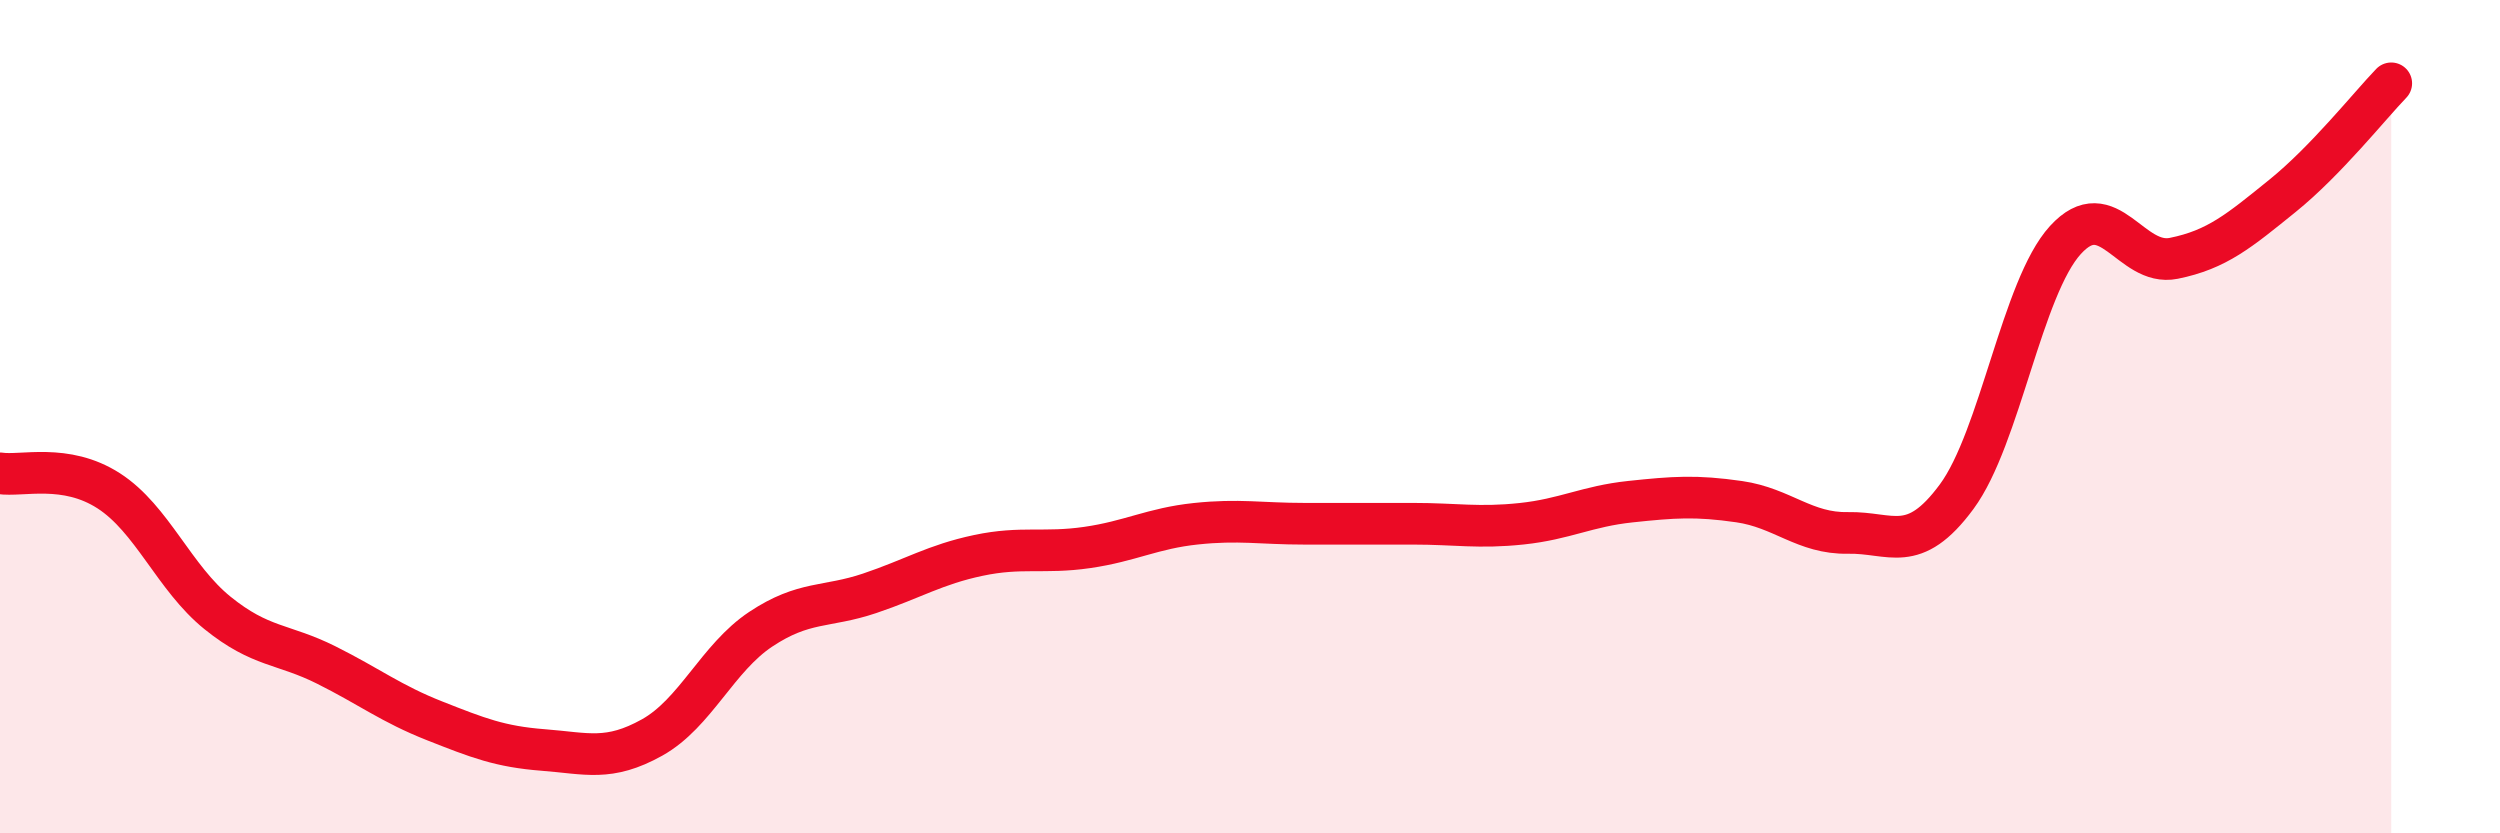
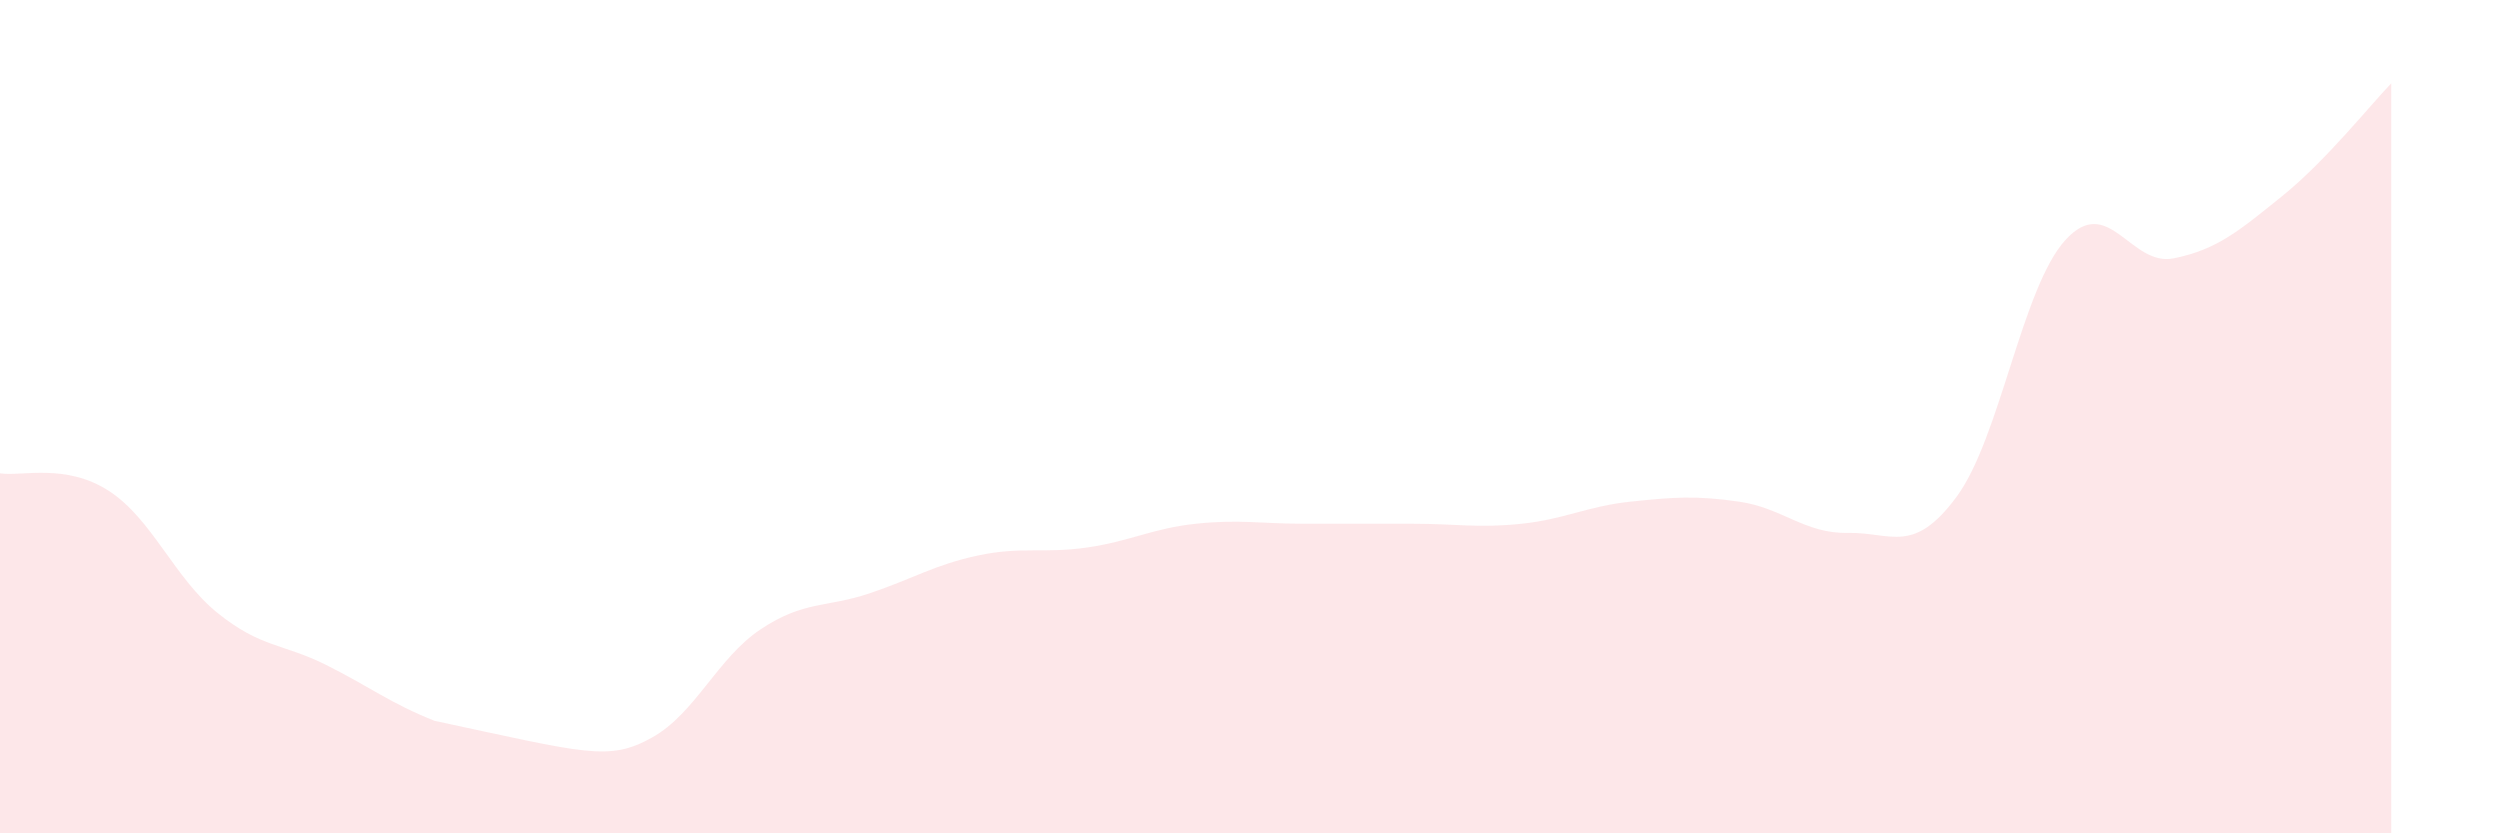
<svg xmlns="http://www.w3.org/2000/svg" width="60" height="20" viewBox="0 0 60 20">
-   <path d="M 0,11.36 C 0.52,11.44 1.57,11.11 2.61,11.78 C 3.65,12.45 4.18,13.87 5.22,14.71 C 6.26,15.55 6.79,15.44 7.83,15.96 C 8.87,16.48 9.39,16.89 10.43,17.3 C 11.47,17.71 12,17.92 13.04,18 C 14.08,18.08 14.61,18.28 15.65,17.7 C 16.69,17.12 17.22,15.79 18.26,15.1 C 19.3,14.41 19.83,14.59 20.87,14.24 C 21.91,13.89 22.44,13.55 23.48,13.33 C 24.52,13.11 25.05,13.29 26.09,13.14 C 27.13,12.99 27.66,12.68 28.7,12.57 C 29.74,12.46 30.26,12.57 31.3,12.57 C 32.34,12.57 32.87,12.57 33.91,12.57 C 34.95,12.57 35.48,12.68 36.52,12.57 C 37.56,12.46 38.09,12.15 39.13,12.04 C 40.17,11.93 40.7,11.89 41.74,12.04 C 42.78,12.19 43.31,12.81 44.35,12.79 C 45.39,12.77 45.92,13.33 46.96,11.92 C 48,10.51 48.53,6.9 49.57,5.76 C 50.61,4.62 51.13,6.41 52.17,6.2 C 53.21,5.99 53.74,5.54 54.78,4.7 C 55.82,3.86 56.87,2.54 57.39,2L57.39 20L0 20Z" fill="#EB0A25" opacity="0.1" stroke-linecap="round" stroke-linejoin="round" />
-   <path d="M 0,11.36 C 0.52,11.44 1.57,11.11 2.61,11.78 C 3.65,12.45 4.18,13.87 5.22,14.71 C 6.26,15.55 6.79,15.44 7.83,15.96 C 8.87,16.48 9.39,16.89 10.43,17.3 C 11.47,17.71 12,17.92 13.04,18 C 14.08,18.08 14.61,18.28 15.65,17.7 C 16.69,17.12 17.22,15.79 18.26,15.1 C 19.3,14.41 19.83,14.59 20.87,14.24 C 21.91,13.89 22.44,13.55 23.48,13.33 C 24.52,13.11 25.05,13.29 26.09,13.14 C 27.13,12.99 27.66,12.68 28.7,12.57 C 29.74,12.46 30.26,12.57 31.3,12.57 C 32.34,12.57 32.87,12.57 33.91,12.57 C 34.95,12.57 35.48,12.68 36.52,12.57 C 37.56,12.46 38.09,12.15 39.13,12.04 C 40.17,11.93 40.7,11.89 41.74,12.04 C 42.78,12.19 43.31,12.81 44.35,12.79 C 45.39,12.77 45.92,13.33 46.96,11.92 C 48,10.51 48.53,6.9 49.57,5.76 C 50.61,4.62 51.13,6.41 52.17,6.2 C 53.21,5.99 53.74,5.54 54.78,4.7 C 55.82,3.86 56.87,2.54 57.39,2" stroke="#EB0A25" stroke-width="1" fill="none" stroke-linecap="round" stroke-linejoin="round" />
+   <path d="M 0,11.36 C 0.52,11.44 1.57,11.11 2.61,11.78 C 3.65,12.45 4.18,13.87 5.22,14.71 C 6.26,15.55 6.79,15.44 7.83,15.96 C 8.87,16.48 9.39,16.89 10.43,17.3 C 14.08,18.08 14.61,18.28 15.65,17.7 C 16.69,17.12 17.22,15.79 18.26,15.1 C 19.3,14.41 19.83,14.59 20.87,14.24 C 21.91,13.89 22.44,13.55 23.48,13.33 C 24.52,13.11 25.05,13.29 26.09,13.14 C 27.13,12.99 27.66,12.68 28.7,12.57 C 29.74,12.46 30.26,12.57 31.3,12.57 C 32.34,12.57 32.87,12.57 33.91,12.57 C 34.95,12.57 35.48,12.68 36.52,12.57 C 37.56,12.46 38.09,12.15 39.13,12.04 C 40.17,11.93 40.7,11.89 41.74,12.04 C 42.78,12.19 43.31,12.81 44.35,12.79 C 45.39,12.77 45.92,13.33 46.96,11.92 C 48,10.51 48.53,6.9 49.57,5.76 C 50.61,4.62 51.13,6.41 52.17,6.2 C 53.21,5.99 53.74,5.54 54.78,4.7 C 55.82,3.86 56.87,2.54 57.39,2L57.39 20L0 20Z" fill="#EB0A25" opacity="0.1" stroke-linecap="round" stroke-linejoin="round" />
</svg>